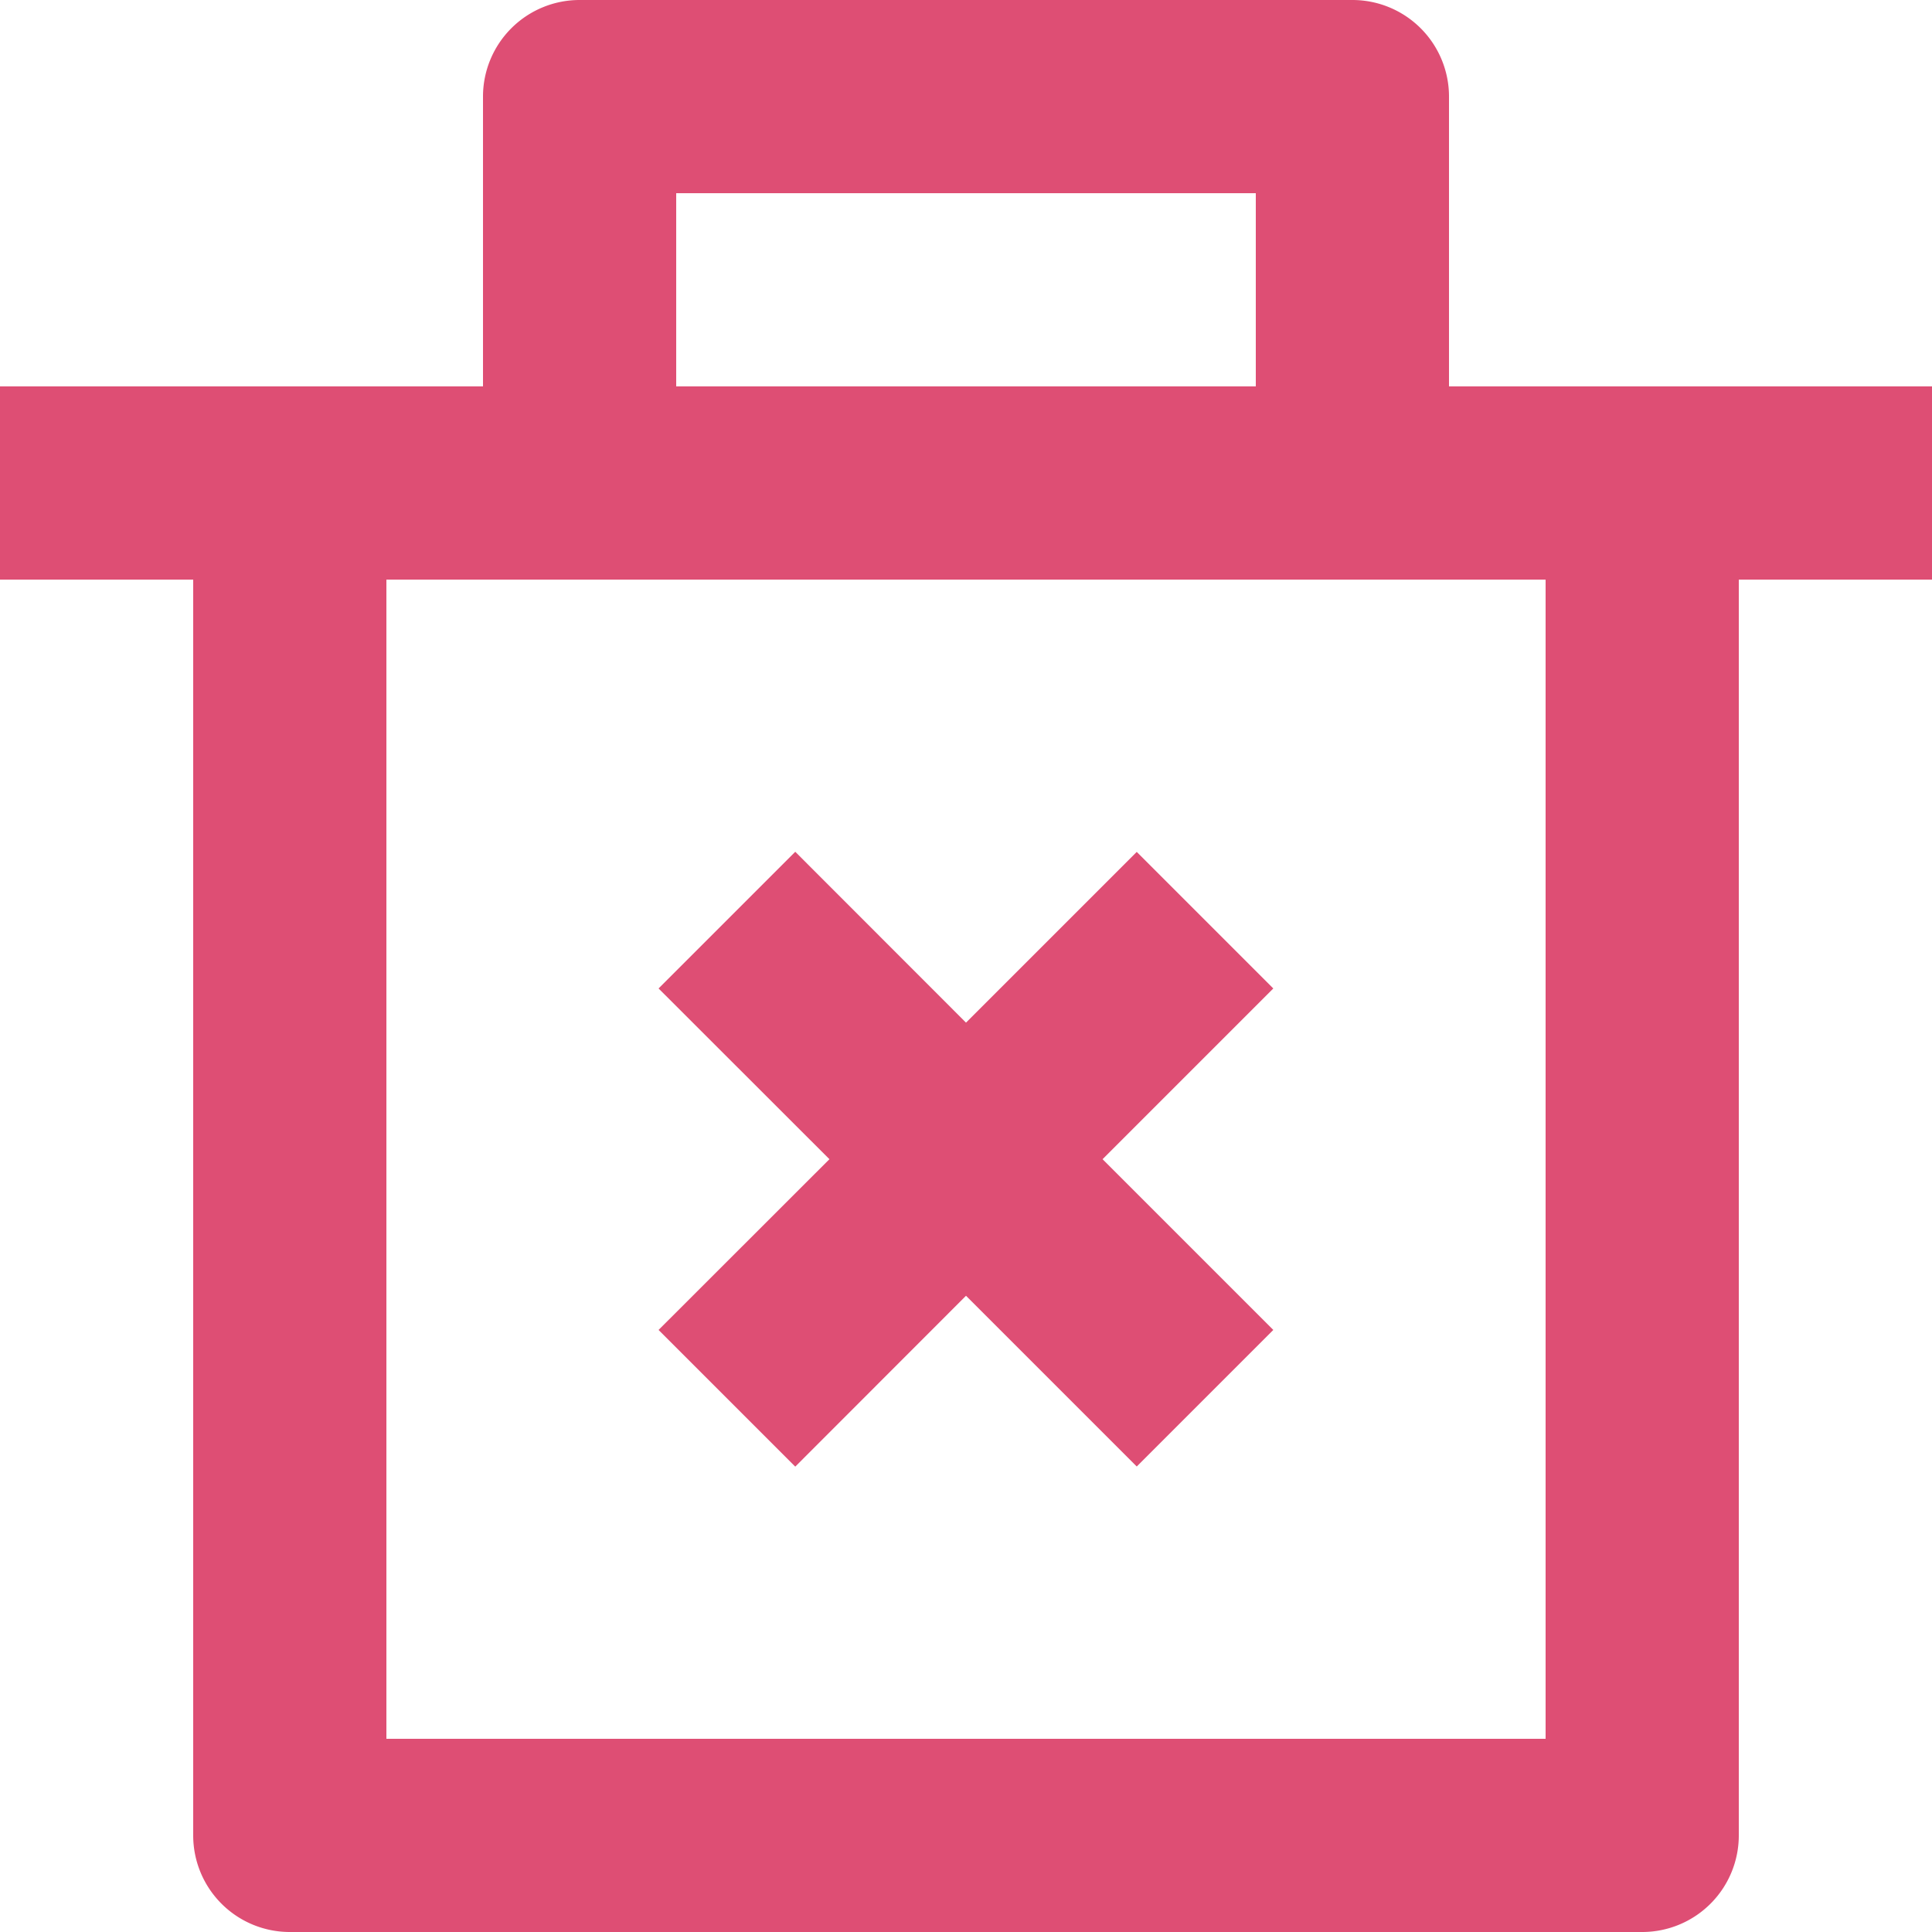
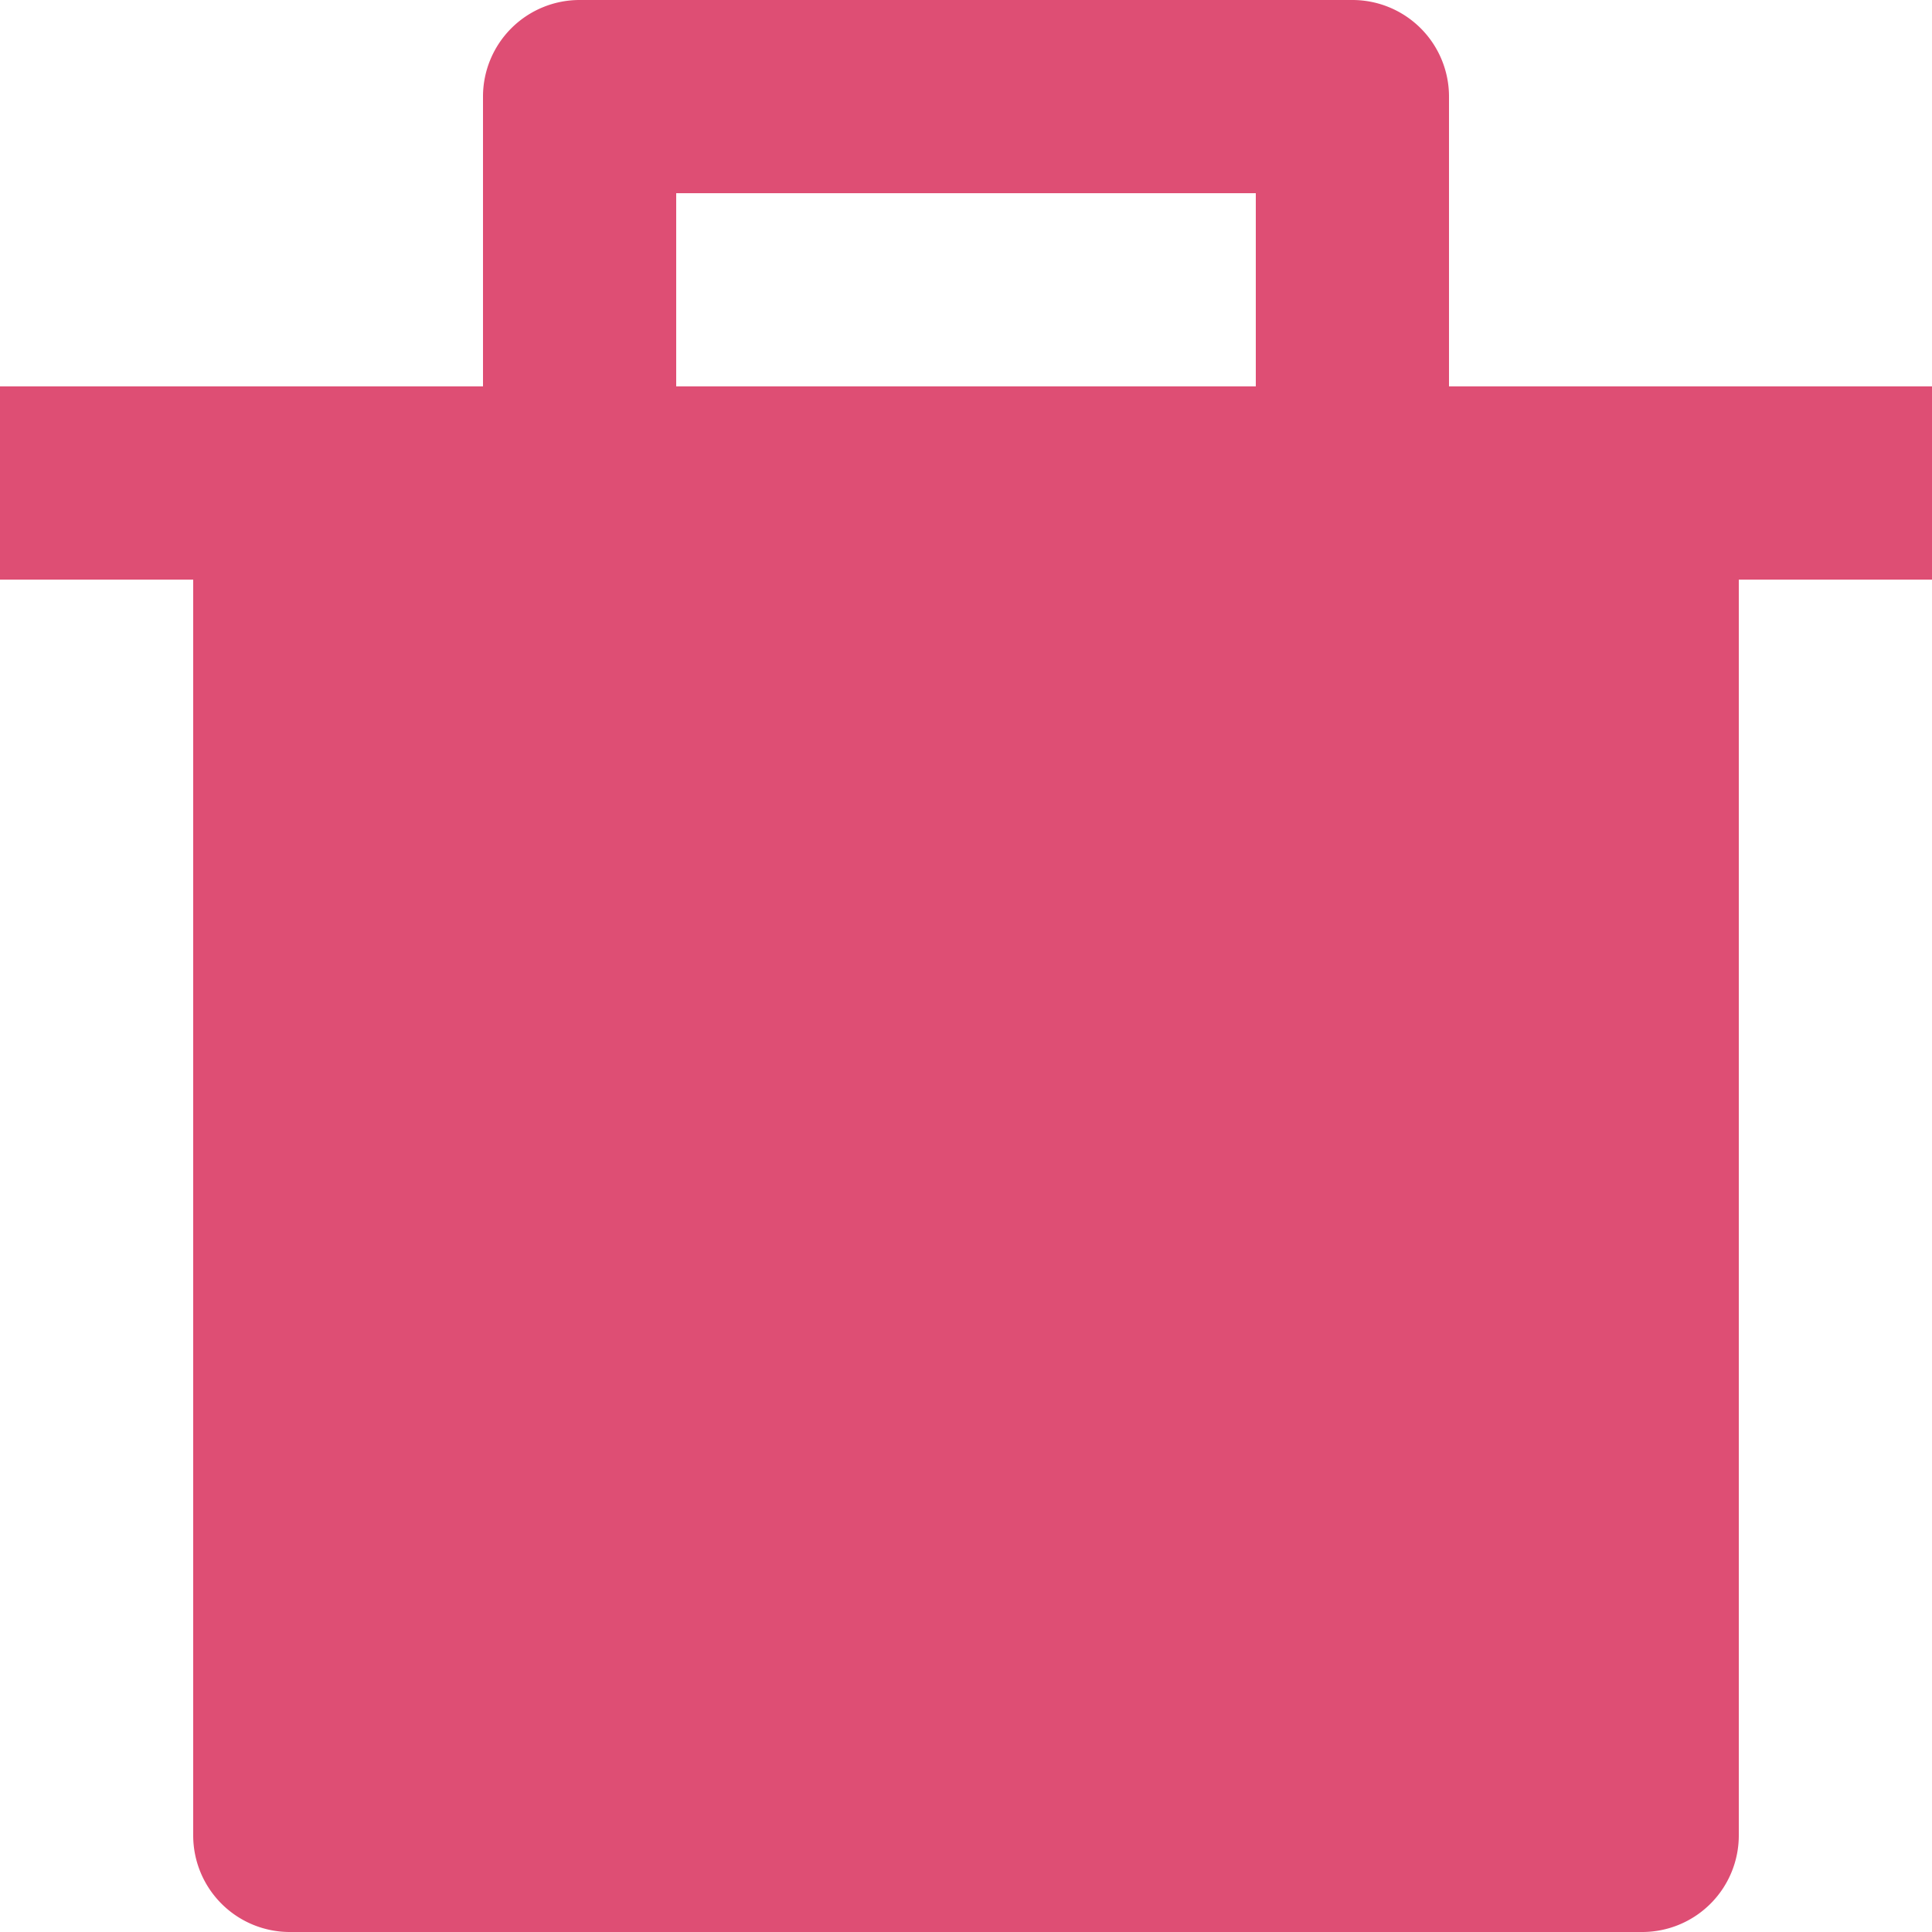
<svg xmlns="http://www.w3.org/2000/svg" width="16" height="16" viewBox="0 0 16 16">
-   <path d="M14 5.2h4v1.6h-1.6v10.4a.8.8 0 0 1-.8.8H4.4a.8.8 0 0 1-.8-.8V6.8H2V5.2h4V2.8a.8.8 0 0 1 .8-.8h6.4a.8.8 0 0 1 .8.8zm.8 1.6H5.2v9.6h9.6zm-3.669 4.8 1.414 1.414-1.131 1.131L10 12.731l-1.414 1.415-1.132-1.132L8.869 11.6l-1.415-1.414 1.132-1.132L10 10.469l1.414-1.414 1.131 1.131zM7.6 3.6v1.6h4.8V3.6z" transform="translate(-2 -2)" style="fill:#de4e74" />
+   <path d="M14 5.2h4v1.6h-1.6v10.4a.8.8 0 0 1-.8.8H4.4a.8.8 0 0 1-.8-.8V6.8H2V5.2h4V2.8a.8.8 0 0 1 .8-.8h6.4a.8.8 0 0 1 .8.8zm.8 1.6H5.2h9.6zm-3.669 4.8 1.414 1.414-1.131 1.131L10 12.731l-1.414 1.415-1.132-1.132L8.869 11.6l-1.415-1.414 1.132-1.132L10 10.469l1.414-1.414 1.131 1.131zM7.6 3.6v1.6h4.8V3.6z" transform="translate(-2 -2)" style="fill:#de4e74" />
</svg>